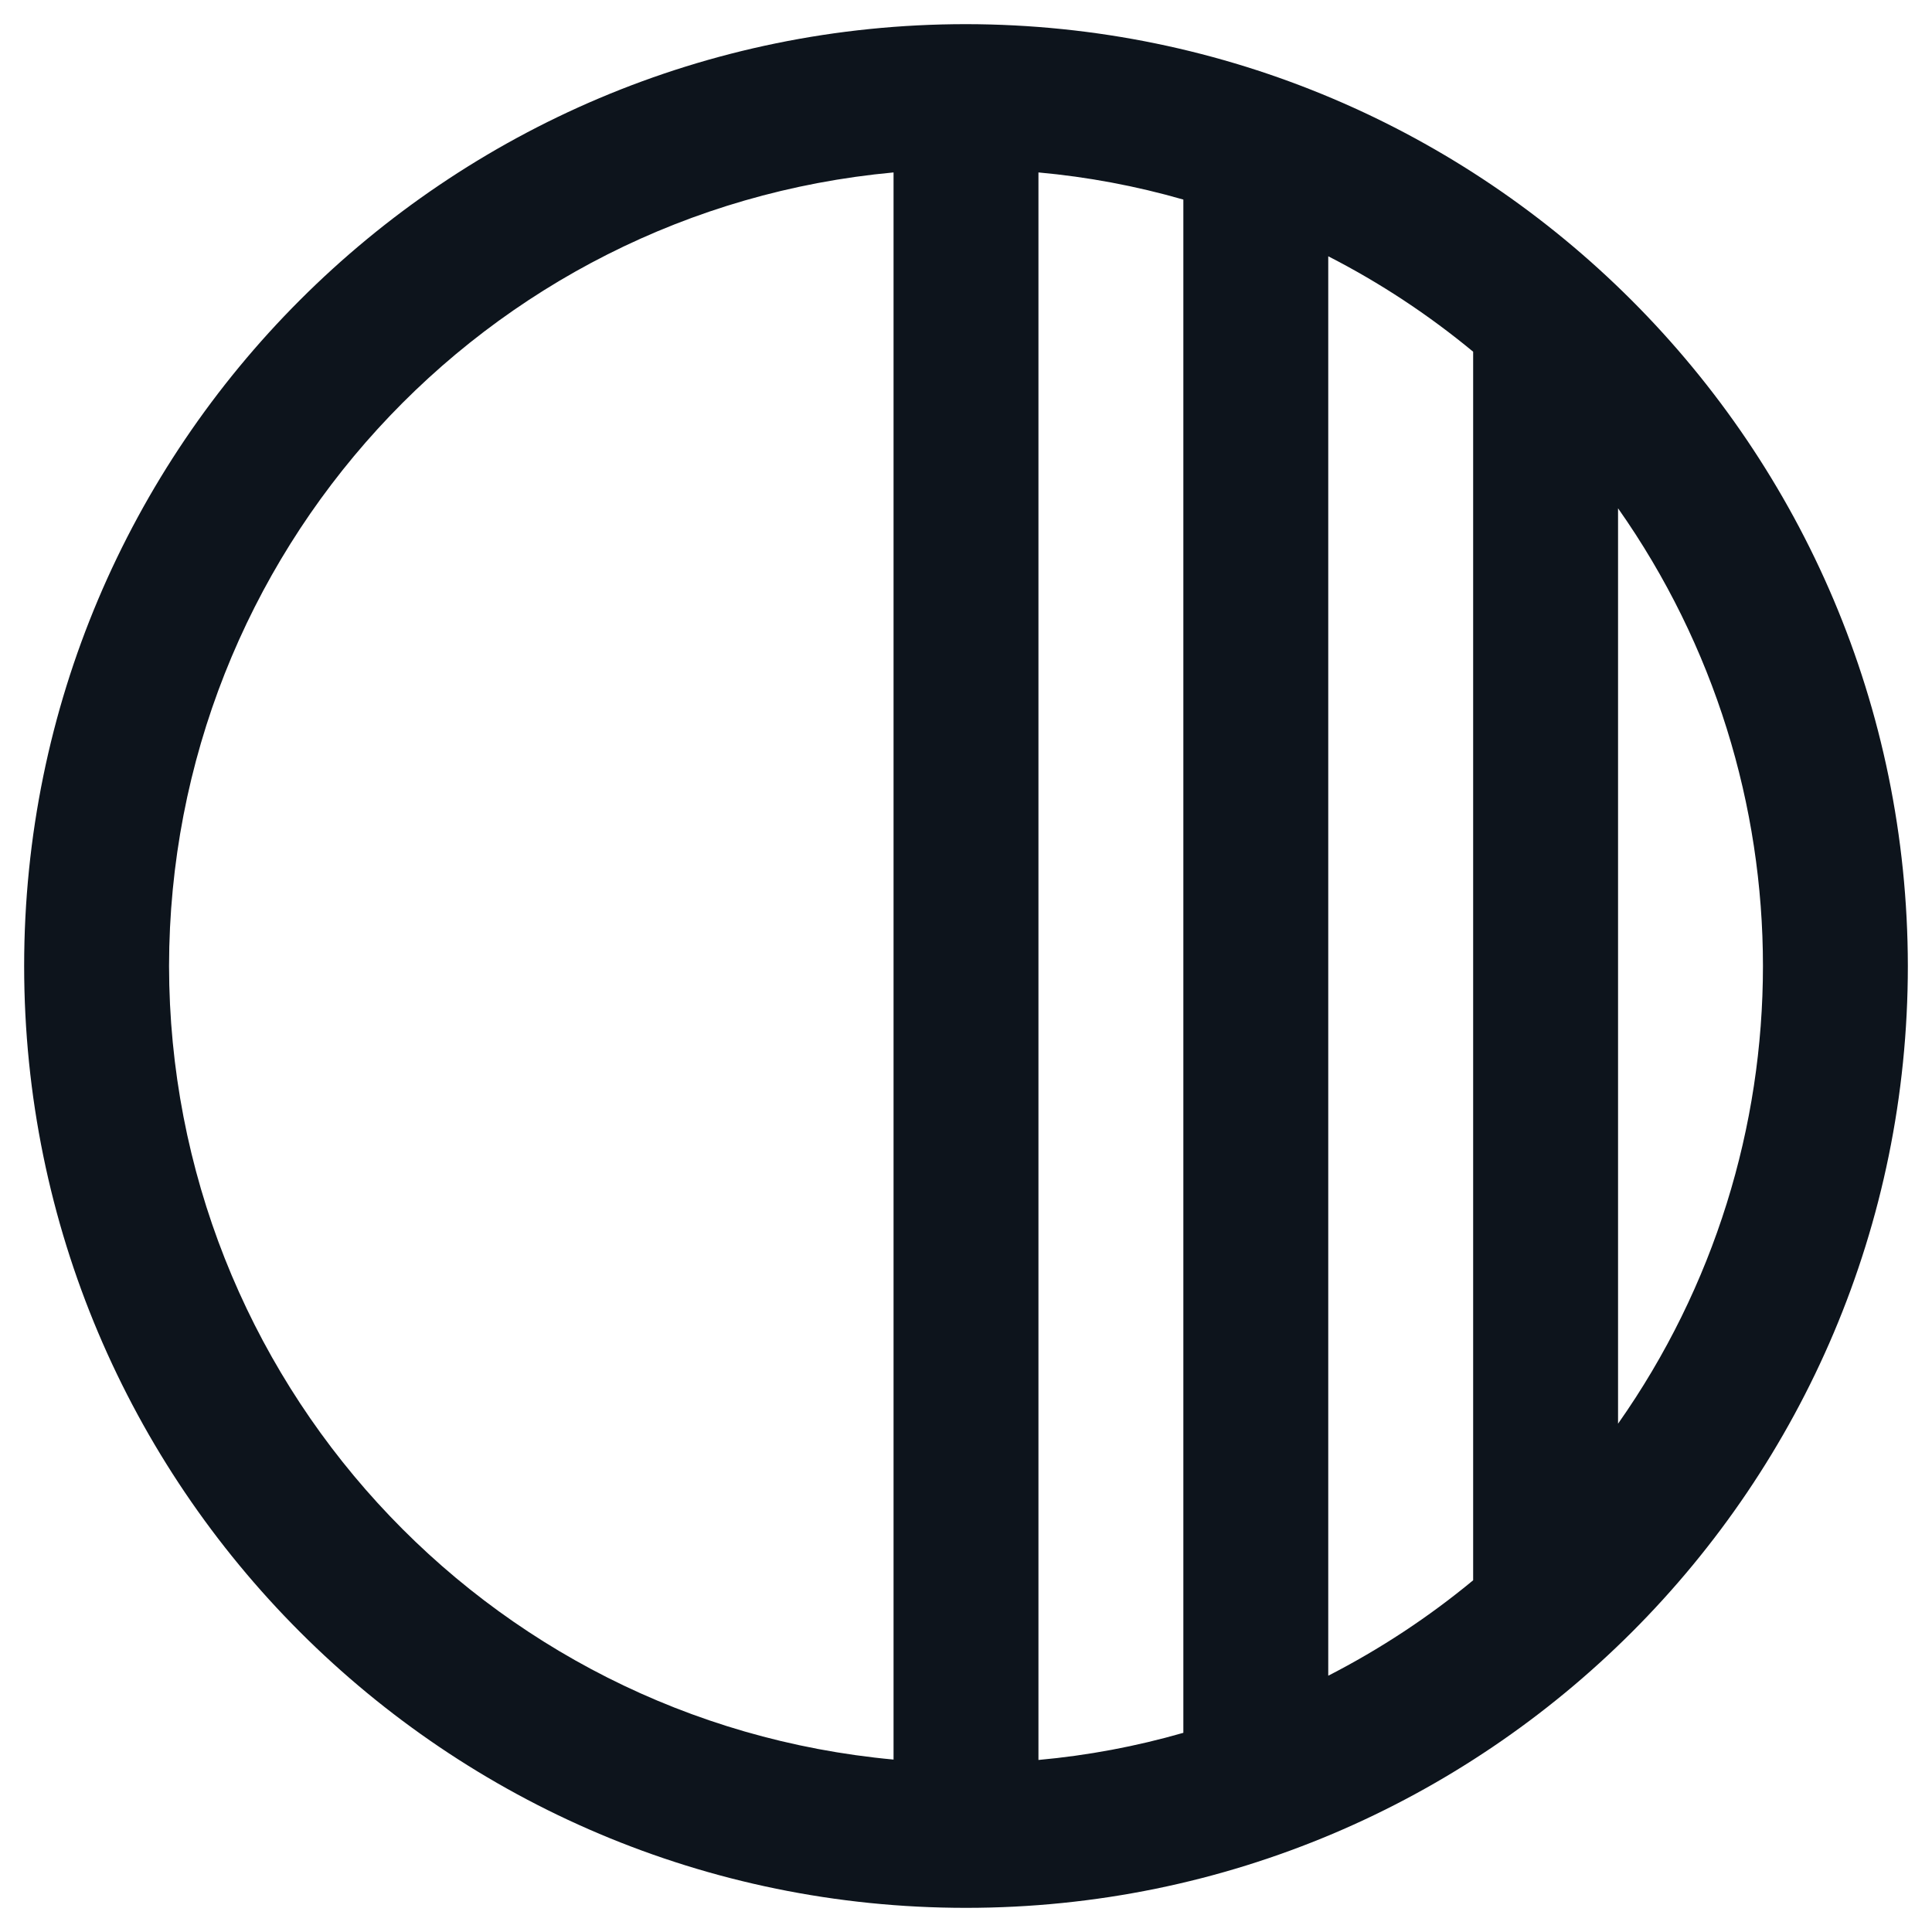
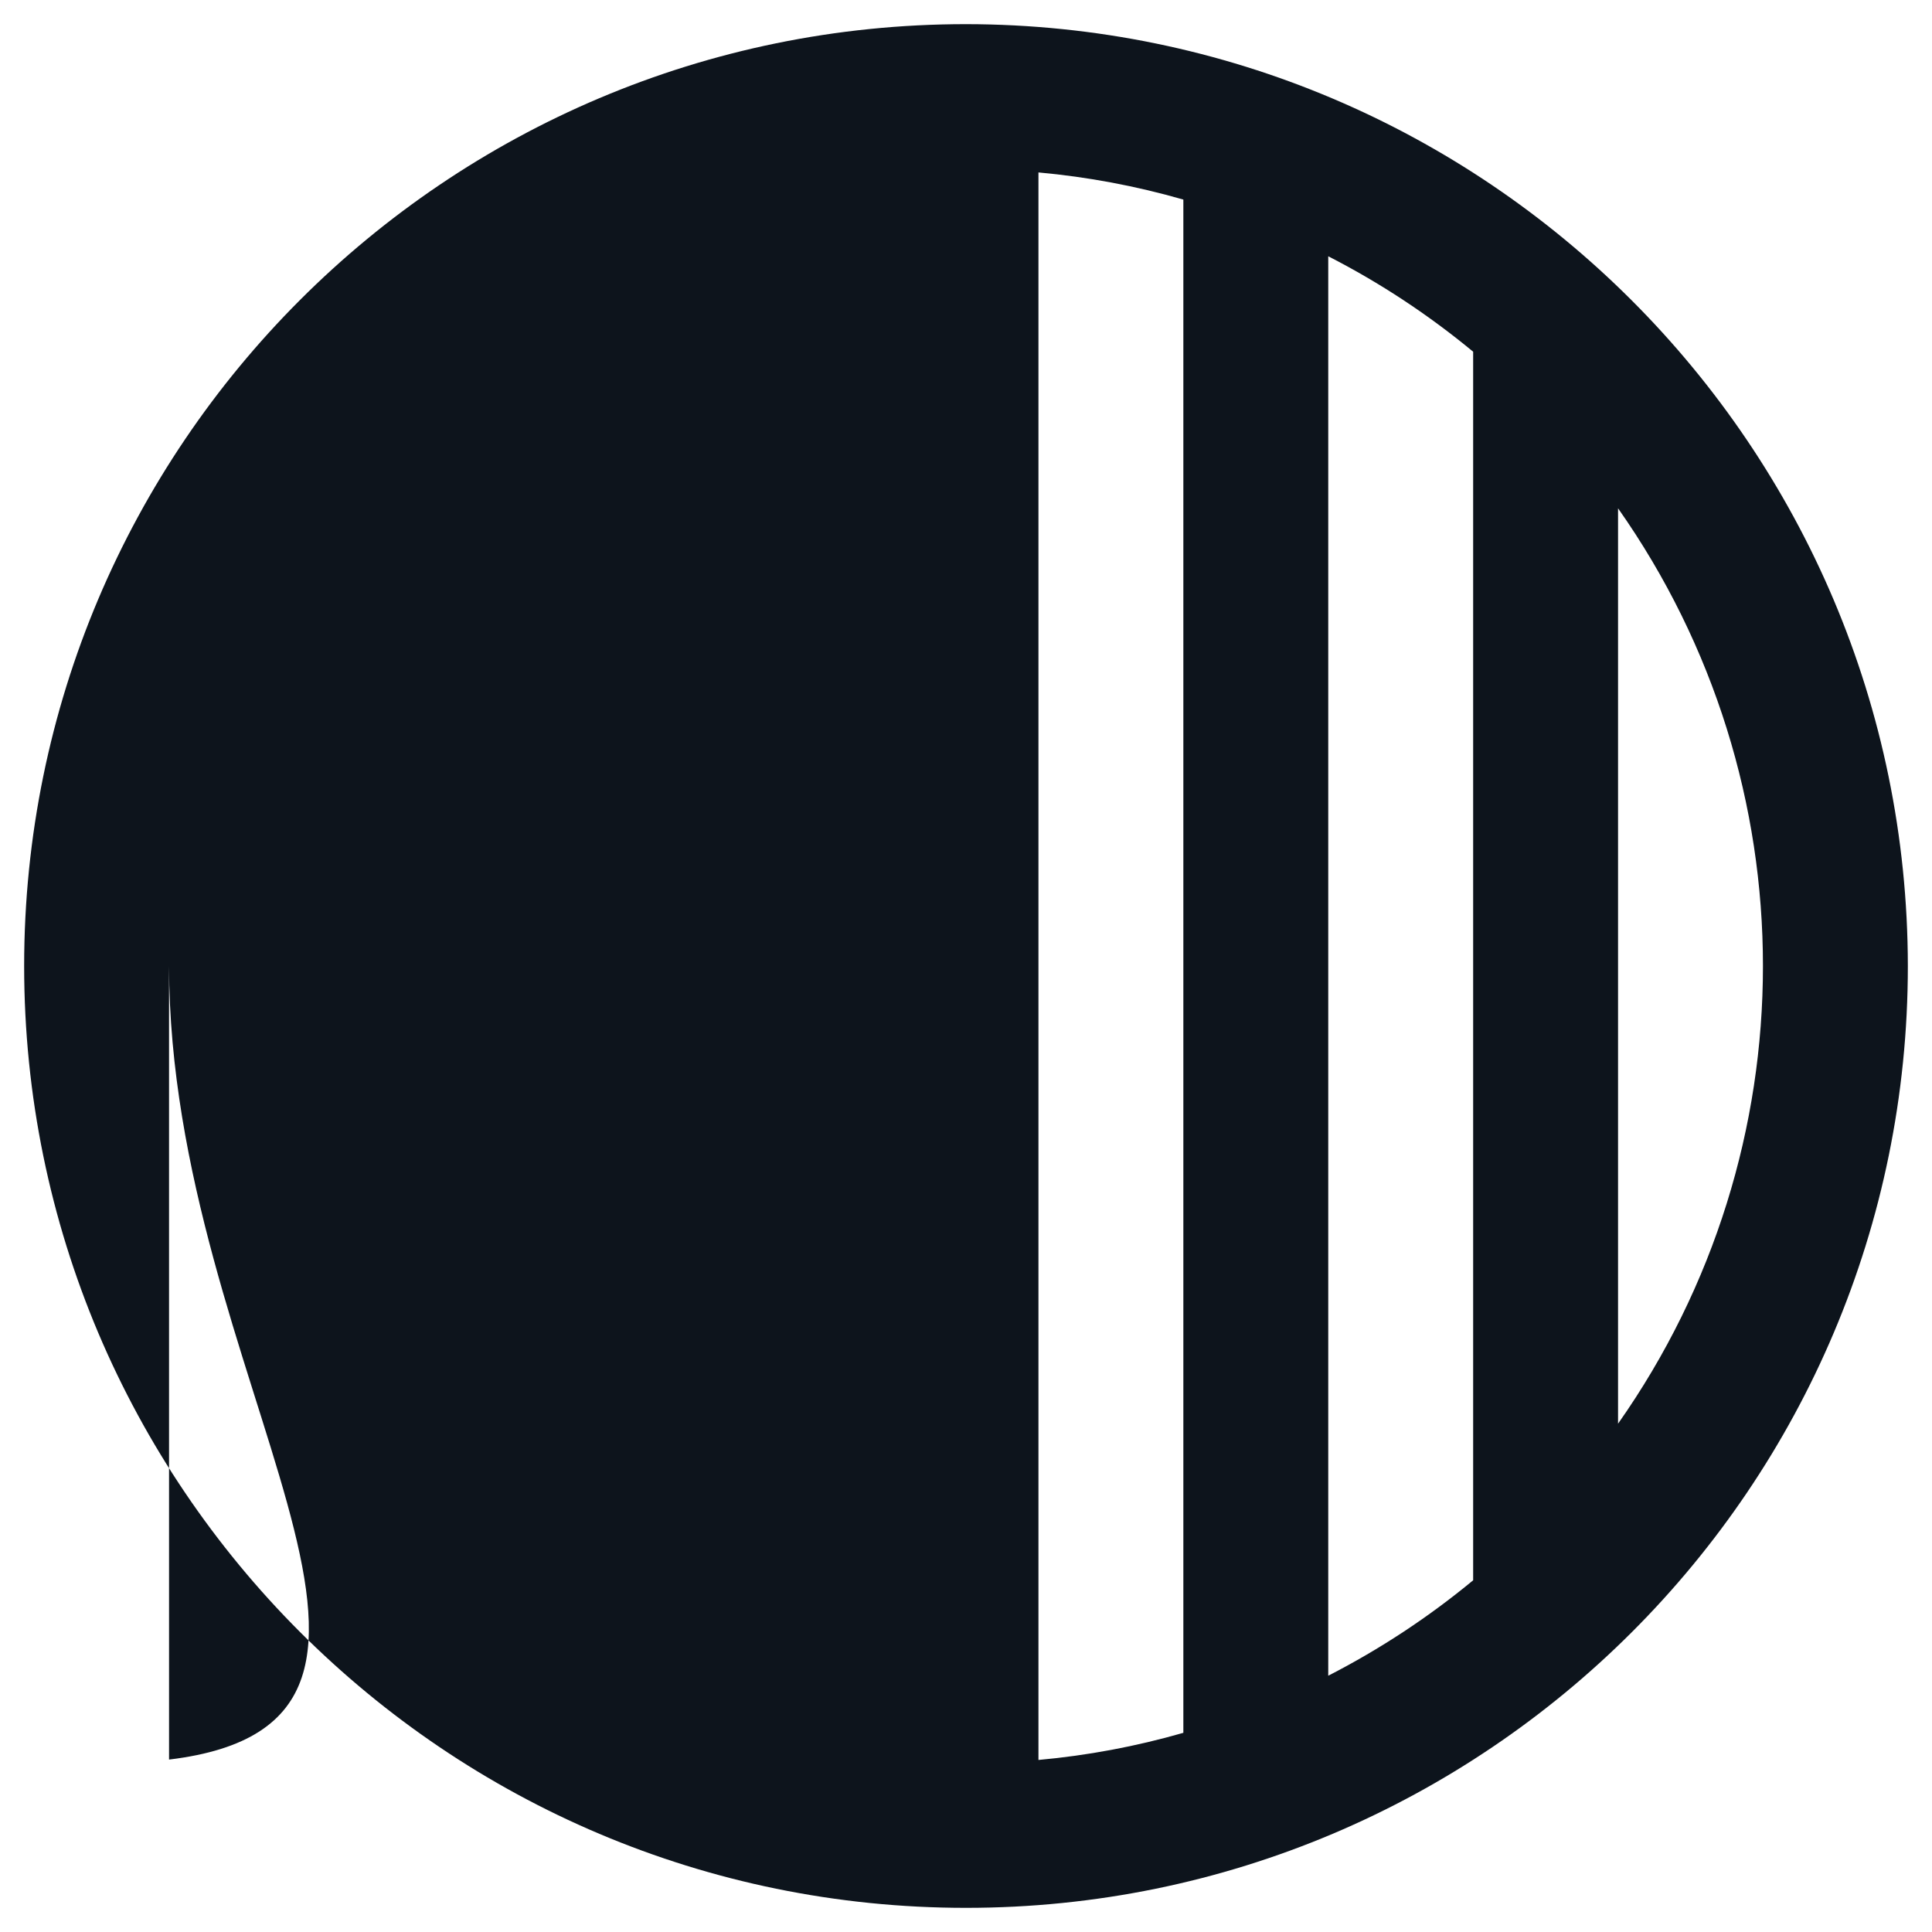
<svg xmlns="http://www.w3.org/2000/svg" width="20" height="20" viewBox="0 0 20 20" fill="none">
-   <path fill-rule="evenodd" clip-rule="evenodd" d="M10 0.25C4.615 0.25 0.25 4.615 0.25 10C0.25 15.385 4.615 19.75 10 19.75C15.385 19.75 19.75 15.385 19.75 10C19.744 4.618 15.382 0.256 10 0.25ZM10.75 1.785C11.258 1.831 11.76 1.925 12.25 2.066V17.938C11.76 18.079 11.258 18.173 10.75 18.219V1.785ZM13.75 2.653C14.284 2.926 14.787 3.258 15.25 3.641V16.359C14.787 16.742 14.284 17.073 13.75 17.347V2.653ZM1.75 10C1.755 5.736 5.004 2.177 9.25 1.785V18.215C5.004 17.823 1.755 14.264 1.75 10ZM16.75 14.738V5.262C18.75 8.104 18.75 11.896 16.75 14.738Z" fill="#0D141C" />
+   <path fill-rule="evenodd" clip-rule="evenodd" d="M10 0.25C4.615 0.25 0.25 4.615 0.25 10C0.25 15.385 4.615 19.75 10 19.75C15.385 19.75 19.75 15.385 19.75 10C19.744 4.618 15.382 0.256 10 0.25ZM10.75 1.785C11.258 1.831 11.76 1.925 12.25 2.066V17.938C11.76 18.079 11.258 18.173 10.75 18.219V1.785ZM13.75 2.653C14.284 2.926 14.787 3.258 15.25 3.641V16.359C14.787 16.742 14.284 17.073 13.75 17.347V2.653ZM1.75 10V18.215C5.004 17.823 1.755 14.264 1.75 10ZM16.75 14.738V5.262C18.75 8.104 18.75 11.896 16.75 14.738Z" fill="#0D141C" />
</svg>